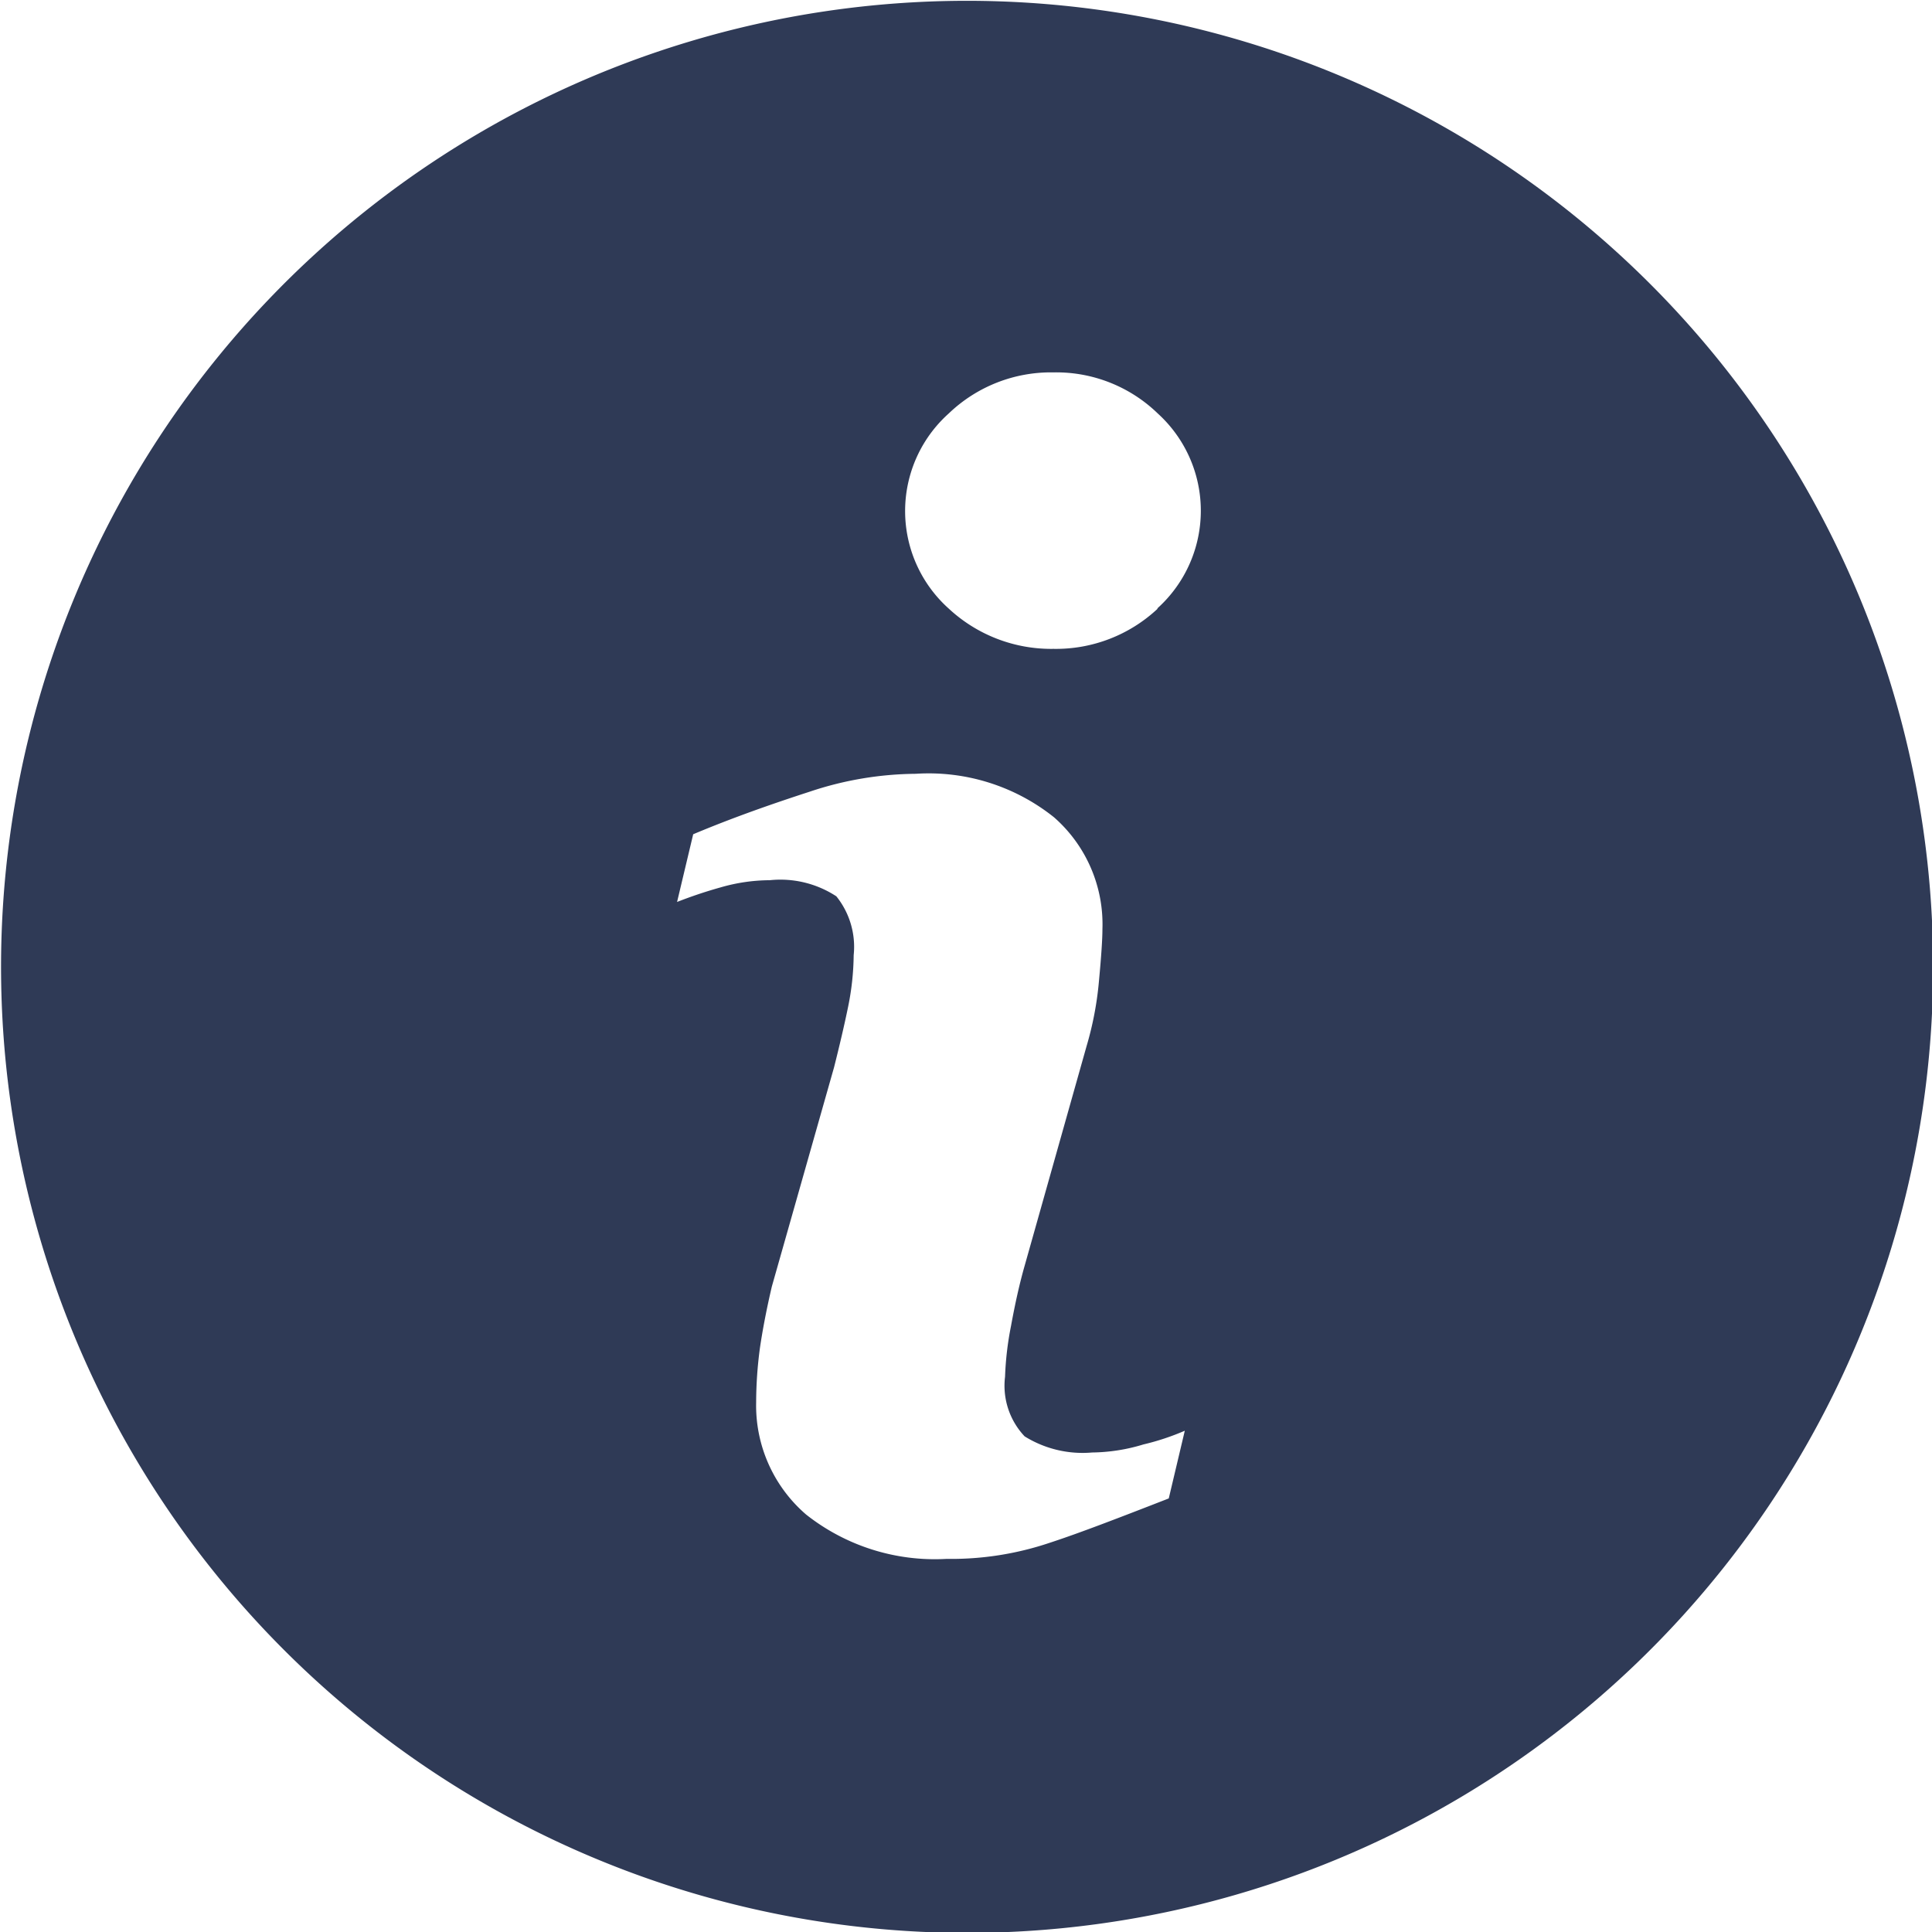
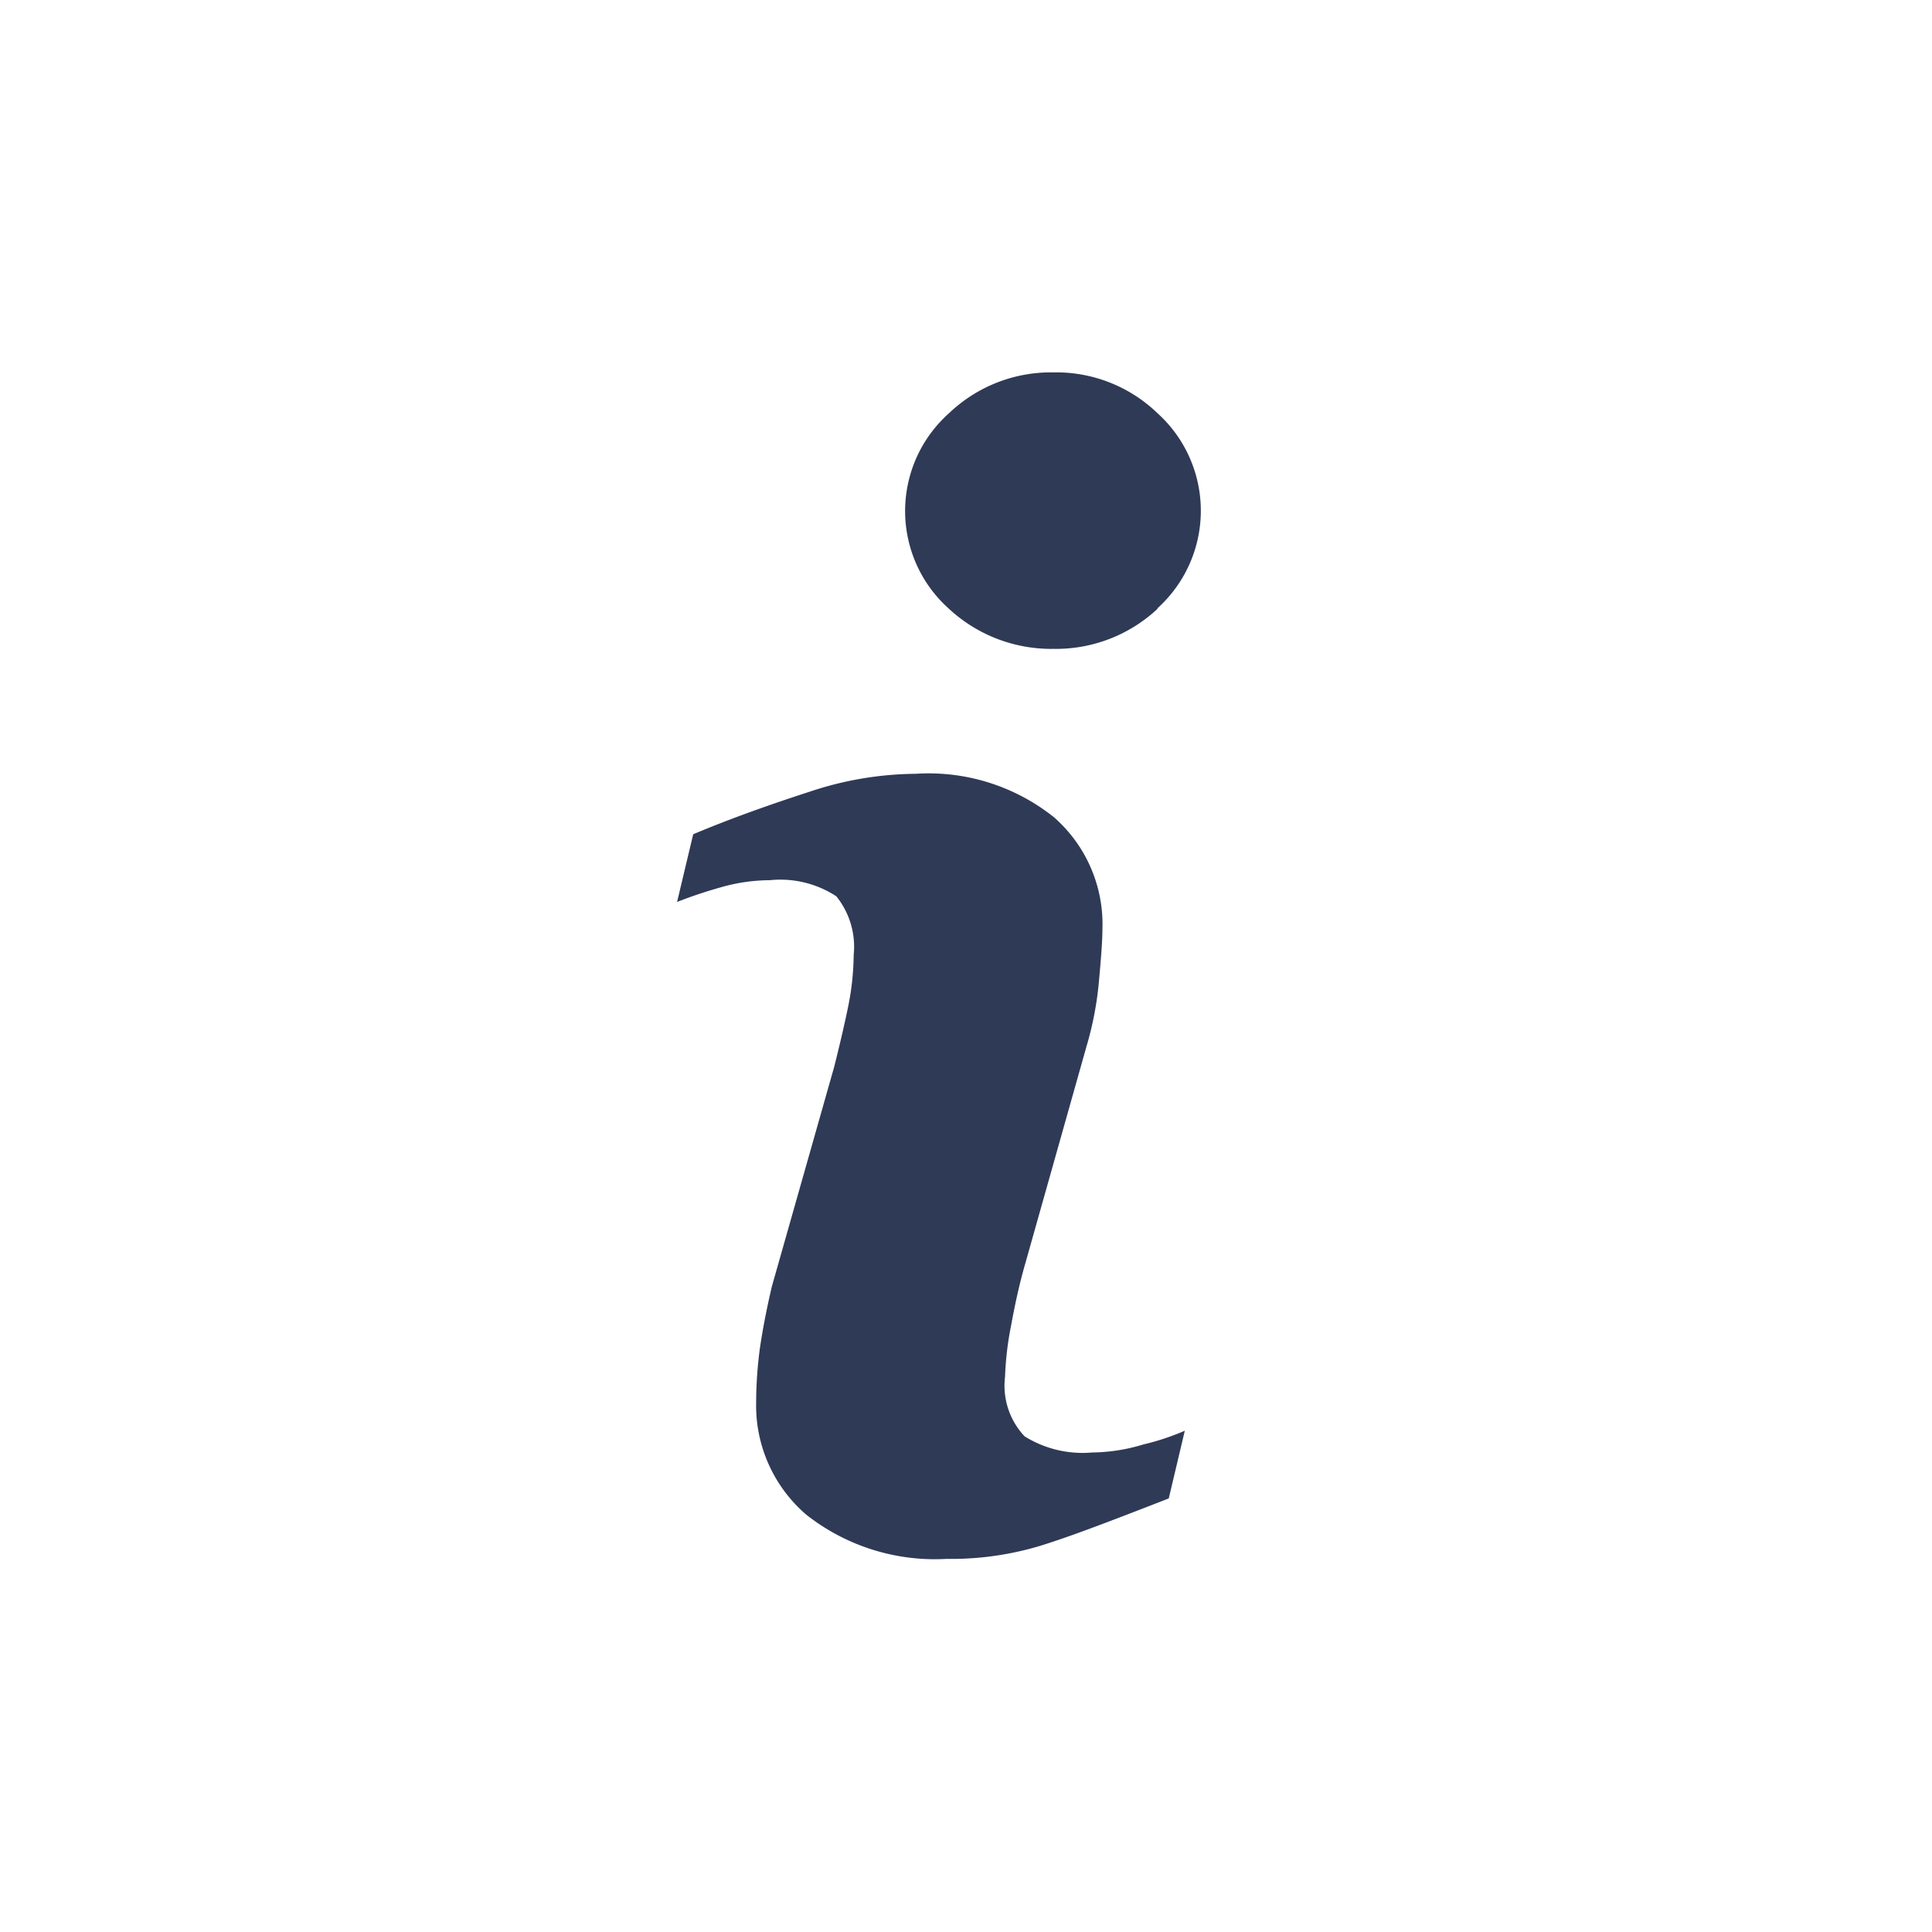
<svg xmlns="http://www.w3.org/2000/svg" width="47.938" height="47.94" viewBox="0 0 23.969 23.97">
  <defs>
    <style>
      .cls-1 {
        fill: #2f3a56;
        fill-rule: evenodd;
      }
    </style>
  </defs>
-   <path id="Forma_1" data-name="Forma 1" class="cls-1" d="M567,2700.01A11.985,11.985,0,1,0,578.983,2712,11.989,11.989,0,0,0,567,2700.01Zm2.5,18.58c-0.616.24-1.108,0.43-1.476,0.55a3.826,3.826,0,0,1-1.28.2,2.576,2.576,0,0,1-1.743-.55,1.784,1.784,0,0,1-.62-1.39,5.145,5.145,0,0,1,.046-0.67c0.032-.22.081-0.48,0.149-0.77l0.772-2.72c0.068-.27.127-0.52,0.174-0.75a3.331,3.331,0,0,0,.069-0.64,1,1,0,0,0-.215-0.73,1.267,1.267,0,0,0-.825-0.2,2.232,2.232,0,0,0-.614.09,5.579,5.579,0,0,0-.537.18l0.2-.84c0.5-.21.989-0.38,1.451-0.53a4.229,4.229,0,0,1,1.309-.22,2.491,2.491,0,0,1,1.717.54,1.765,1.765,0,0,1,.6,1.39q0,0.18-.042.63a4.117,4.117,0,0,1-.155.82l-0.767,2.72c-0.063.22-.119,0.47-0.17,0.75a3.913,3.913,0,0,0-.074.63,0.914,0.914,0,0,0,.243.74,1.36,1.36,0,0,0,.838.2,2.251,2.251,0,0,0,.636-0.1,3.043,3.043,0,0,0,.513-0.17Zm-0.136-11.04a1.844,1.844,0,0,1-1.294.5,1.866,1.866,0,0,1-1.3-.5,1.624,1.624,0,0,1,0-2.42,1.831,1.831,0,0,1,1.3-.51,1.809,1.809,0,0,1,1.294.51A1.63,1.63,0,0,1,569.356,2707.55Z" transform="translate(-555 -2700)" />
+   <path id="Forma_1" data-name="Forma 1" class="cls-1" d="M567,2700.01Zm2.5,18.58c-0.616.24-1.108,0.43-1.476,0.55a3.826,3.826,0,0,1-1.28.2,2.576,2.576,0,0,1-1.743-.55,1.784,1.784,0,0,1-.62-1.39,5.145,5.145,0,0,1,.046-0.67c0.032-.22.081-0.48,0.149-0.77l0.772-2.72c0.068-.27.127-0.52,0.174-0.75a3.331,3.331,0,0,0,.069-0.64,1,1,0,0,0-.215-0.73,1.267,1.267,0,0,0-.825-0.2,2.232,2.232,0,0,0-.614.09,5.579,5.579,0,0,0-.537.18l0.2-.84c0.5-.21.989-0.38,1.451-0.53a4.229,4.229,0,0,1,1.309-.22,2.491,2.491,0,0,1,1.717.54,1.765,1.765,0,0,1,.6,1.39q0,0.18-.042.63a4.117,4.117,0,0,1-.155.82l-0.767,2.72c-0.063.22-.119,0.47-0.17,0.75a3.913,3.913,0,0,0-.074.63,0.914,0.914,0,0,0,.243.74,1.36,1.36,0,0,0,.838.2,2.251,2.251,0,0,0,.636-0.1,3.043,3.043,0,0,0,.513-0.17Zm-0.136-11.04a1.844,1.844,0,0,1-1.294.5,1.866,1.866,0,0,1-1.3-.5,1.624,1.624,0,0,1,0-2.42,1.831,1.831,0,0,1,1.3-.51,1.809,1.809,0,0,1,1.294.51A1.63,1.63,0,0,1,569.356,2707.55Z" transform="translate(-555 -2700)" />
</svg>